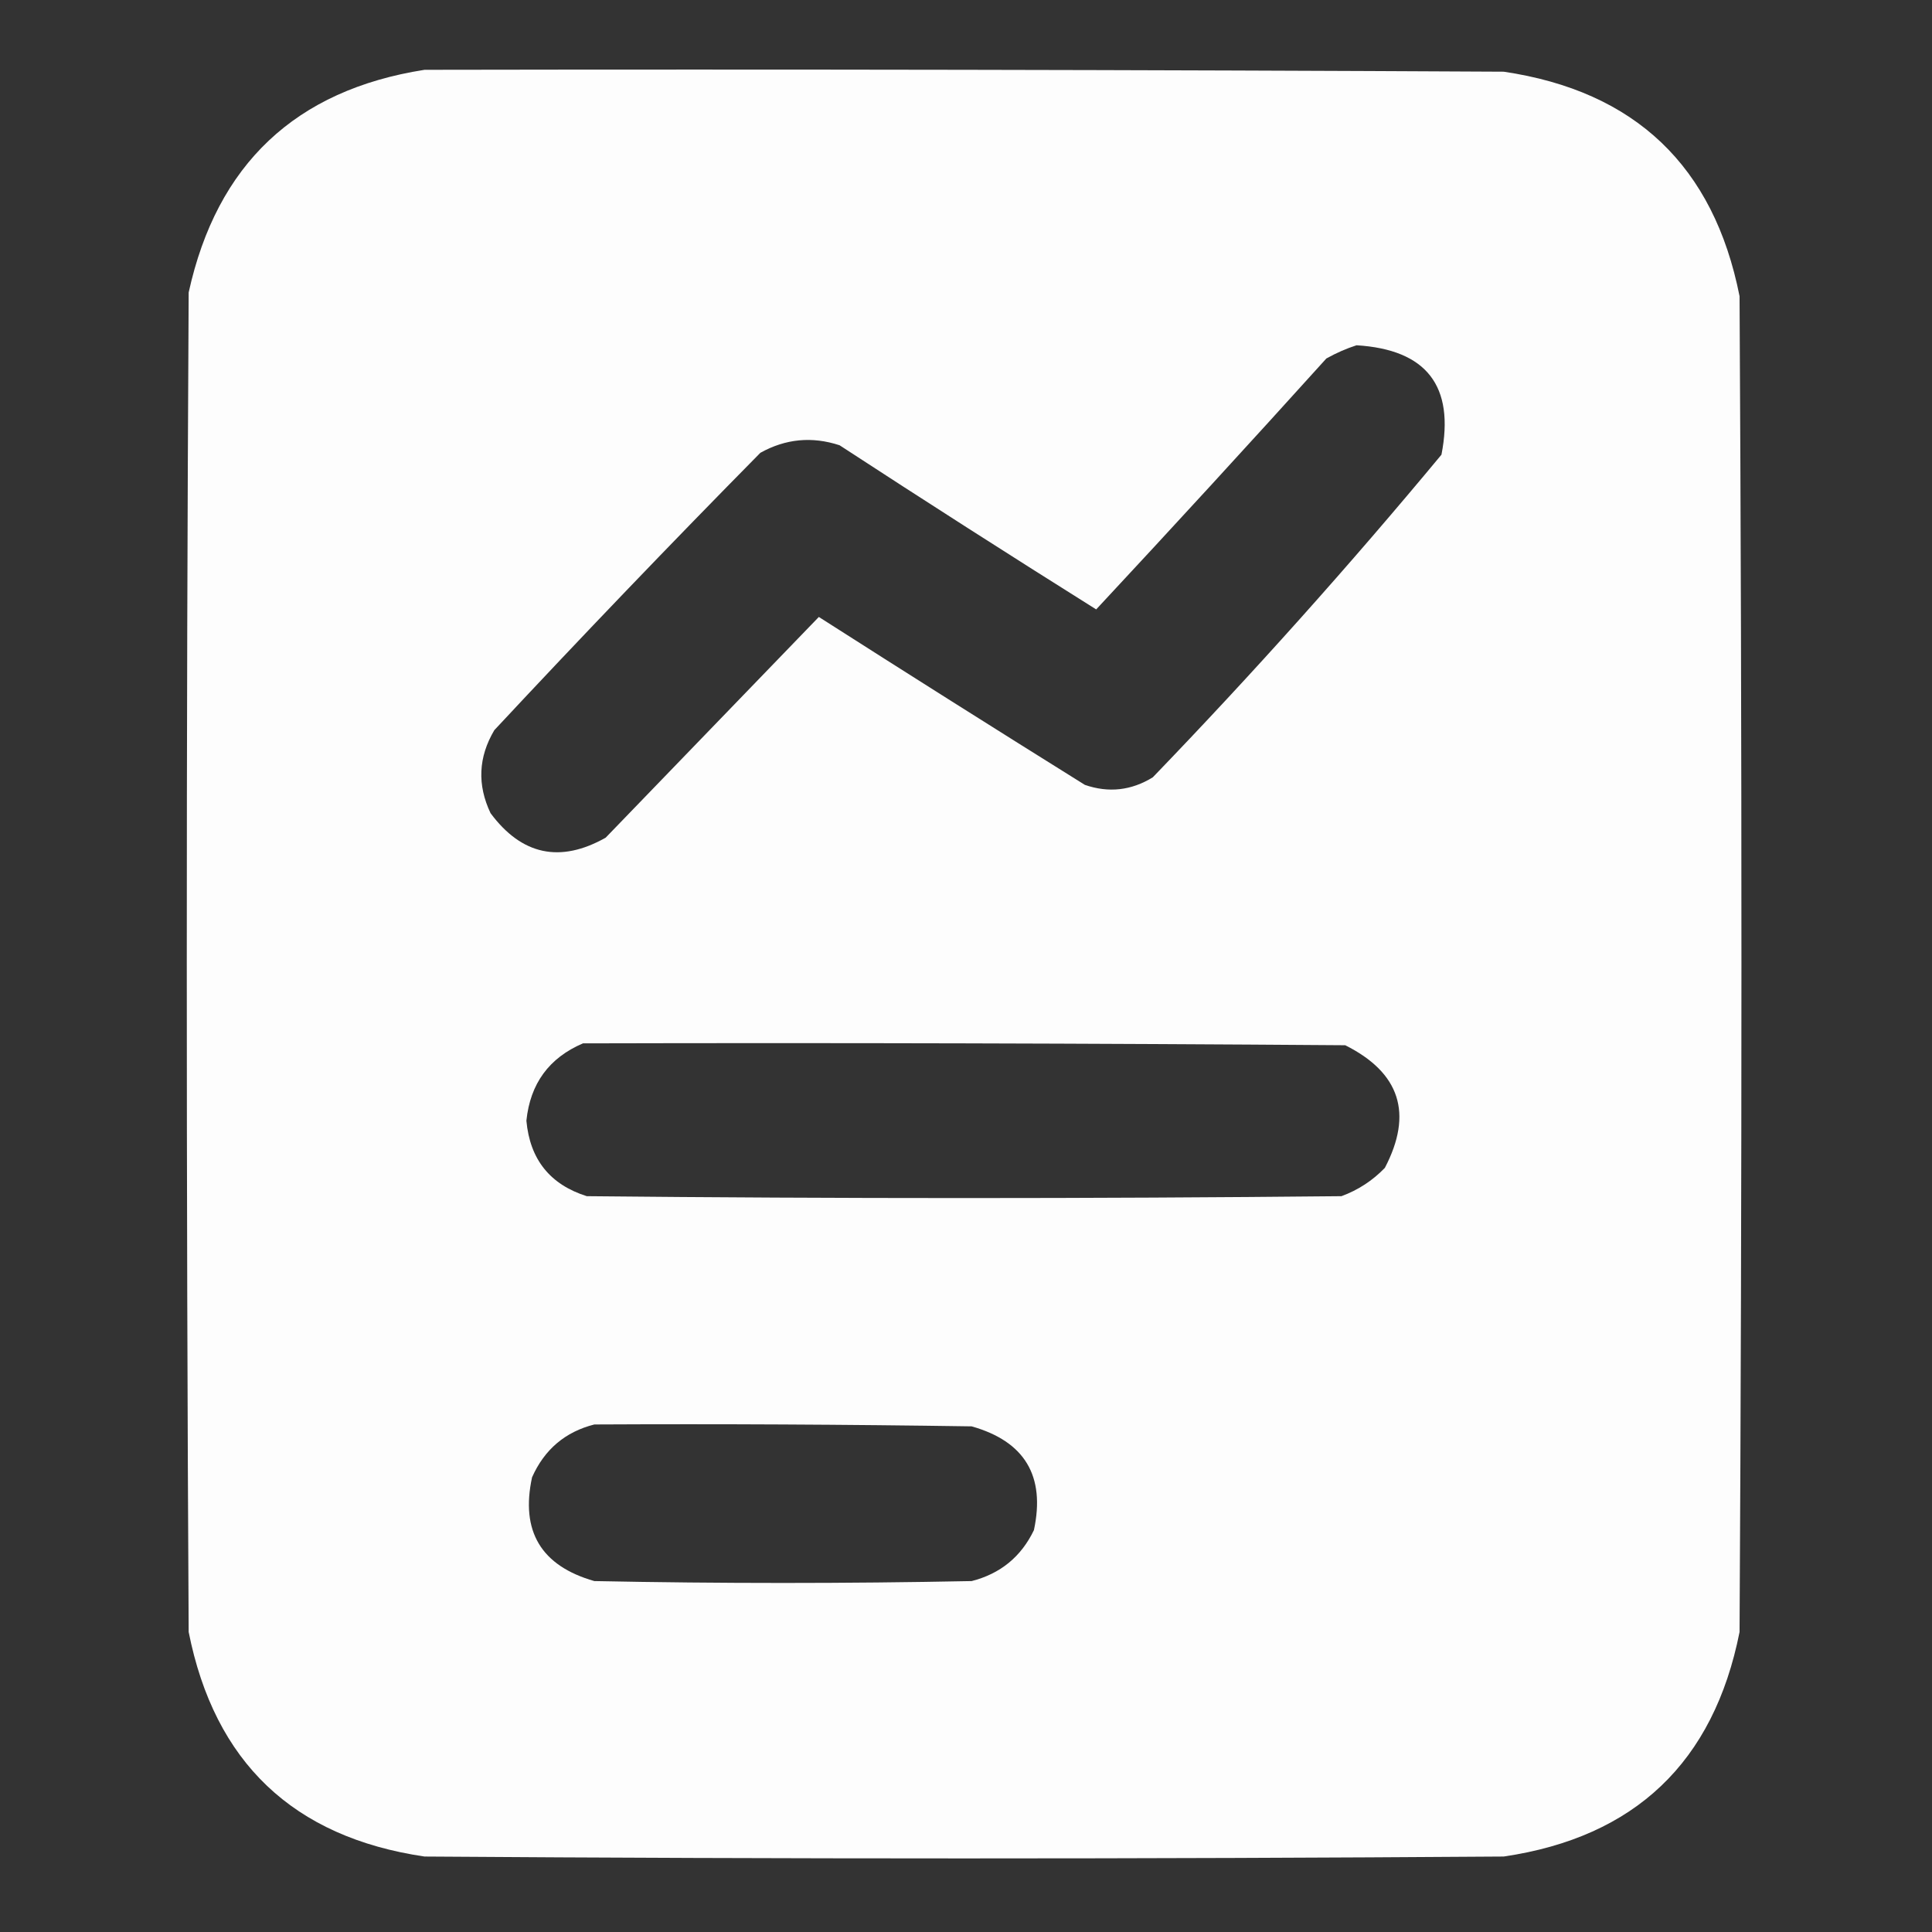
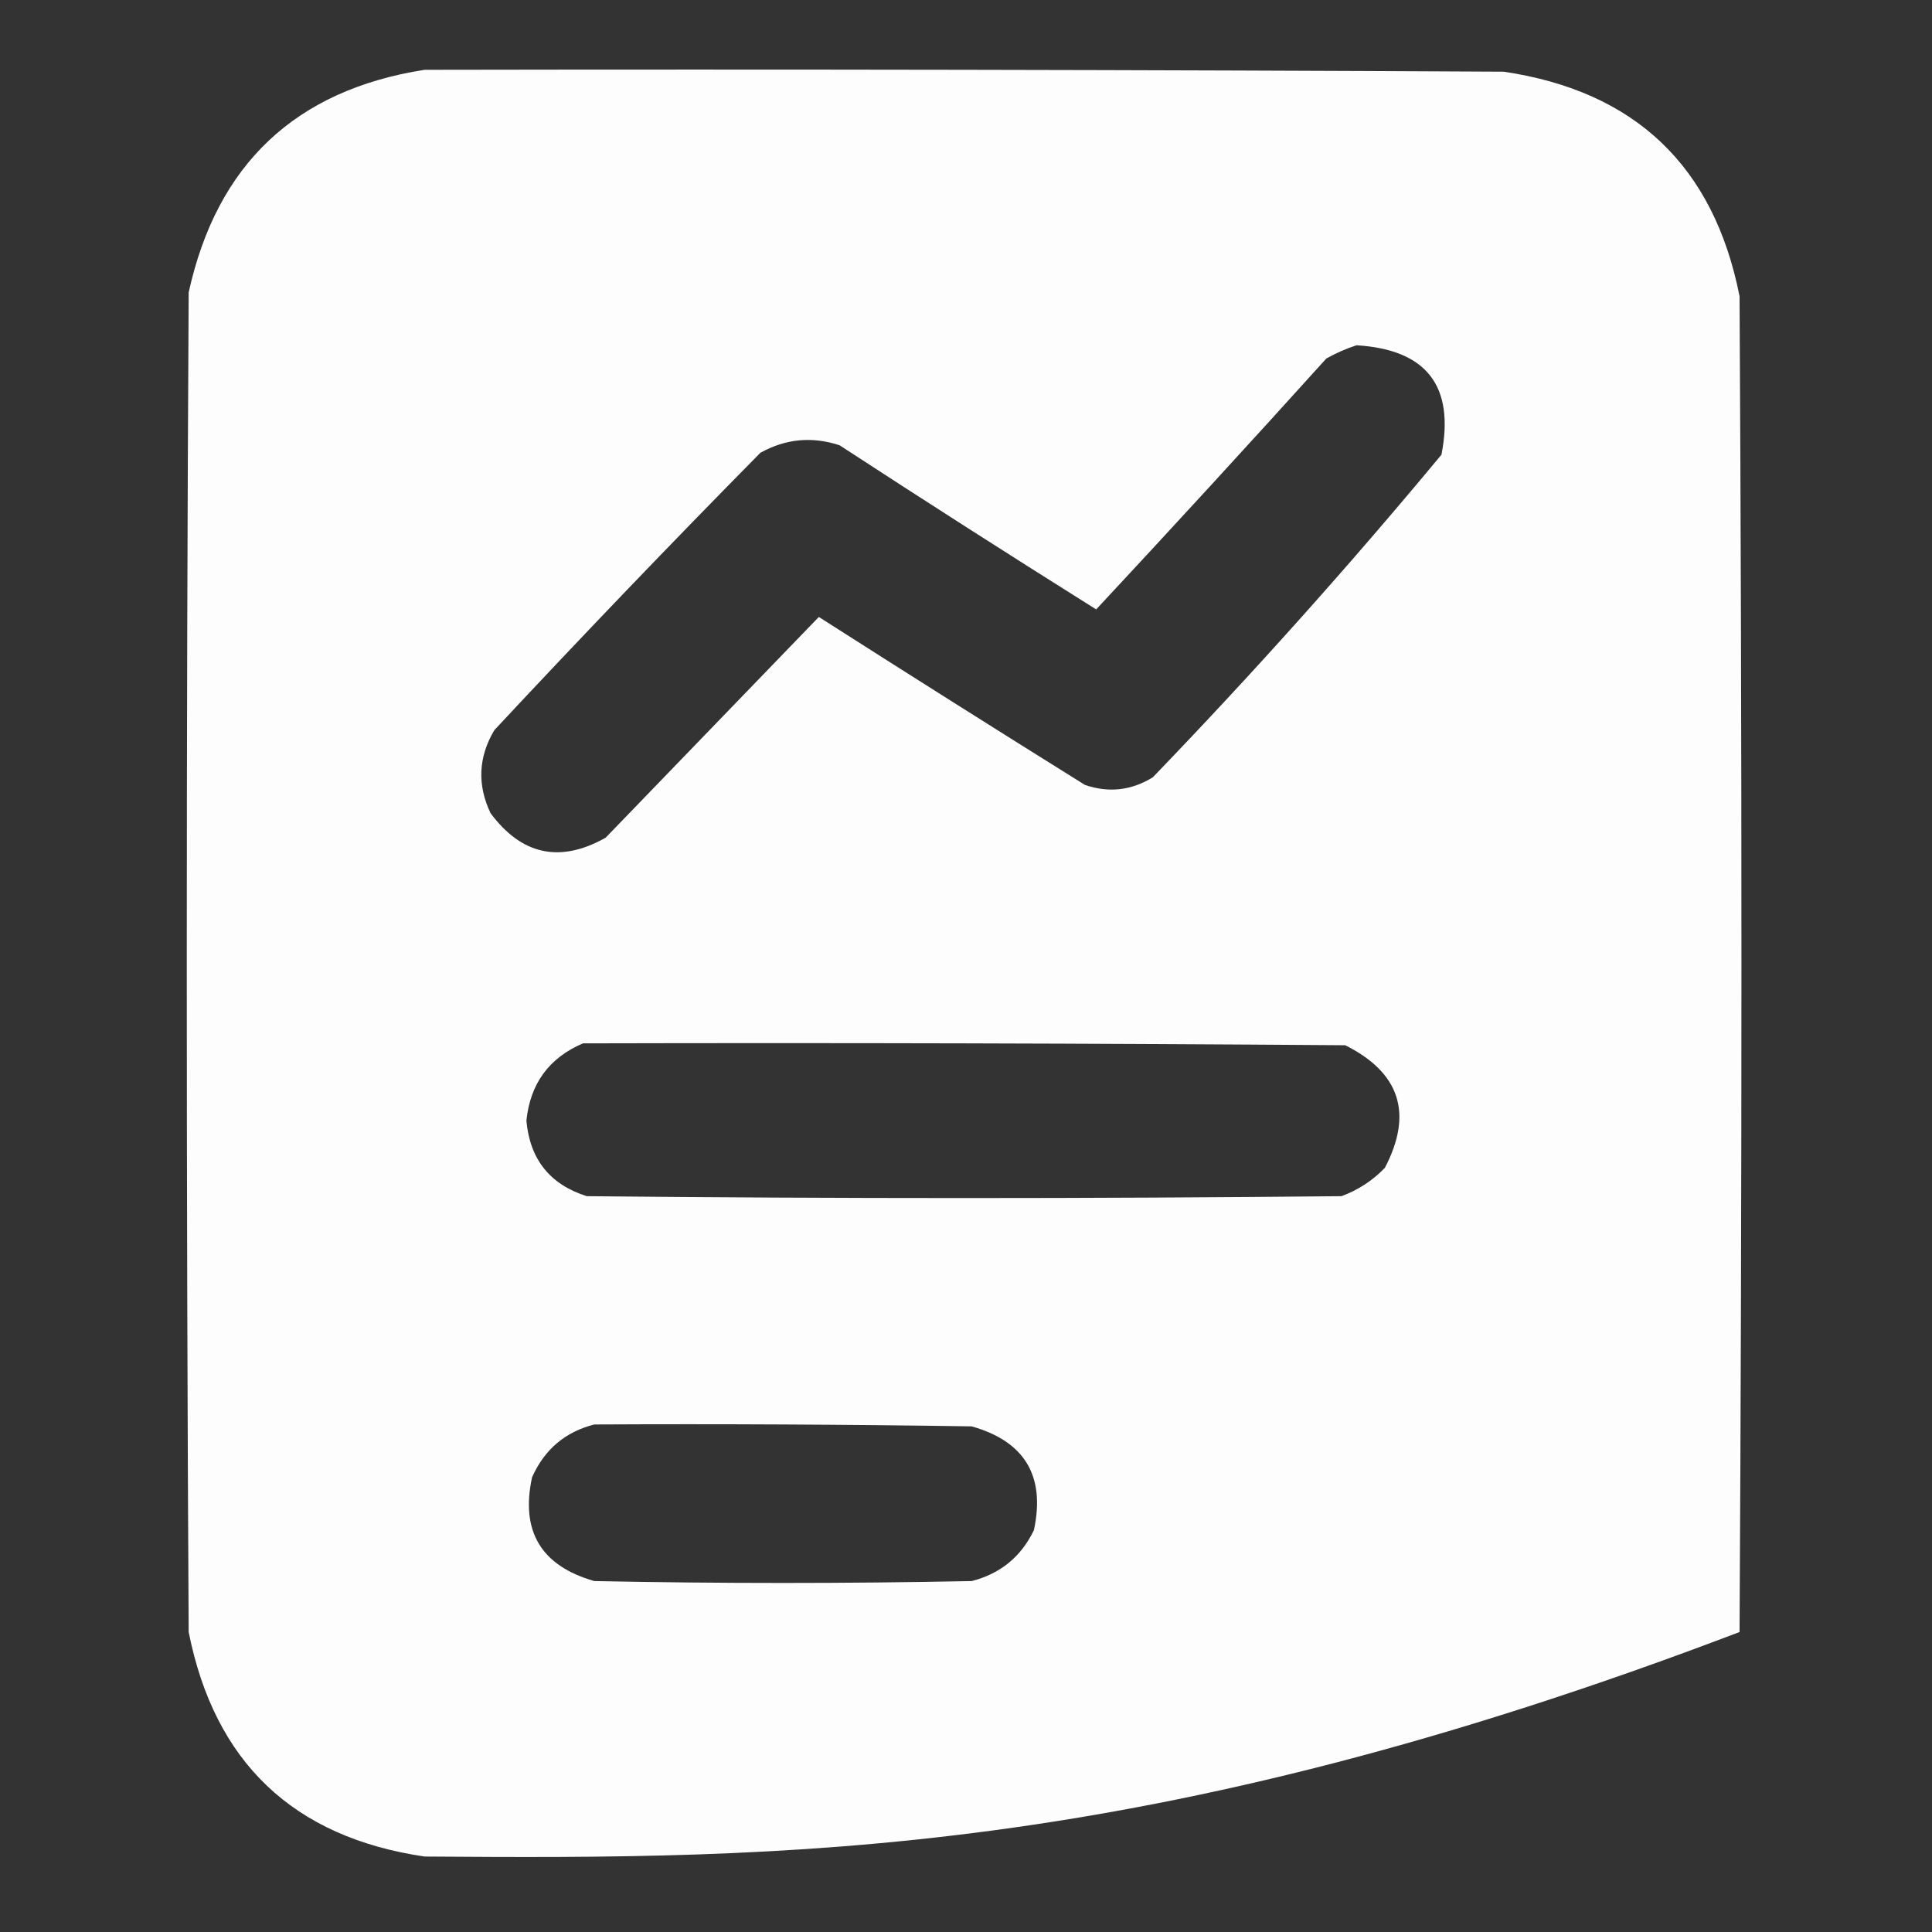
<svg xmlns="http://www.w3.org/2000/svg" width="512" height="512" viewBox="0 0 512 512" fill="none">
  <rect x="0" y="0" width="512" height="512" fill="#333333" stroke="none" />
-   <path opacity="0.989" fill-rule="evenodd" clip-rule="evenodd" d="M112.5 18.5C207.834 18.333 303.167 18.5 398.5 19C433.332 24.166 454.165 43.999 461 78.5C461.667 196.5 461.667 314.5 461 432.5C454.138 467.029 433.305 486.862 398.5 492C303.167 492.667 207.833 492.667 112.5 492C77.695 486.862 56.862 467.029 50 432.5C49.333 314.167 49.333 195.833 50 77.5C57.464 43.533 78.297 23.866 112.5 18.5ZM359.5 91.5C378.063 92.638 385.563 102.305 382 120.5C357.555 149.945 332.055 178.445 305.5 206C299.794 209.508 293.794 210.174 287.5 208C263.916 193.292 240.416 178.458 217 163.5C198.167 183 179.333 202.5 160.5 222C148.437 228.787 138.27 226.621 130 215.5C126.429 207.977 126.763 200.643 131 193.5C154.136 168.697 177.636 144.197 201.5 120C208.203 116.269 215.203 115.603 222.5 118C245.033 132.697 267.699 147.197 290.5 161.5C310.989 139.509 331.323 117.343 351.5 95C354.158 93.522 356.825 92.355 359.5 91.5ZM154.5 276.5C221.834 276.333 289.167 276.5 356.5 277C371.027 284.274 374.527 295.107 367 309.5C363.731 312.883 359.897 315.383 355.5 317C288.833 317.667 222.167 317.667 155.5 317C145.764 313.924 140.431 307.257 139.5 297C140.509 287.169 145.509 280.335 154.5 276.5ZM157.5 377.5C190.835 377.333 224.168 377.5 257.5 378C271.577 381.982 277.077 391.149 274 405.5C270.605 412.561 265.105 417.061 257.5 419C224.167 419.667 190.833 419.667 157.5 419C143.404 414.973 137.904 405.806 141 391.5C144.283 384.124 149.783 379.457 157.5 377.5Z" fill="white" />
+   <path opacity="0.989" fill-rule="evenodd" clip-rule="evenodd" d="M112.5 18.5C207.834 18.333 303.167 18.5 398.5 19C433.332 24.166 454.165 43.999 461 78.5C461.667 196.5 461.667 314.5 461 432.5C303.167 492.667 207.833 492.667 112.5 492C77.695 486.862 56.862 467.029 50 432.5C49.333 314.167 49.333 195.833 50 77.5C57.464 43.533 78.297 23.866 112.5 18.5ZM359.5 91.5C378.063 92.638 385.563 102.305 382 120.5C357.555 149.945 332.055 178.445 305.5 206C299.794 209.508 293.794 210.174 287.5 208C263.916 193.292 240.416 178.458 217 163.5C198.167 183 179.333 202.5 160.5 222C148.437 228.787 138.27 226.621 130 215.5C126.429 207.977 126.763 200.643 131 193.5C154.136 168.697 177.636 144.197 201.5 120C208.203 116.269 215.203 115.603 222.5 118C245.033 132.697 267.699 147.197 290.5 161.5C310.989 139.509 331.323 117.343 351.5 95C354.158 93.522 356.825 92.355 359.5 91.5ZM154.5 276.5C221.834 276.333 289.167 276.5 356.5 277C371.027 284.274 374.527 295.107 367 309.5C363.731 312.883 359.897 315.383 355.5 317C288.833 317.667 222.167 317.667 155.5 317C145.764 313.924 140.431 307.257 139.5 297C140.509 287.169 145.509 280.335 154.5 276.5ZM157.5 377.5C190.835 377.333 224.168 377.5 257.5 378C271.577 381.982 277.077 391.149 274 405.5C270.605 412.561 265.105 417.061 257.5 419C224.167 419.667 190.833 419.667 157.5 419C143.404 414.973 137.904 405.806 141 391.5C144.283 384.124 149.783 379.457 157.5 377.5Z" fill="white" />
</svg>